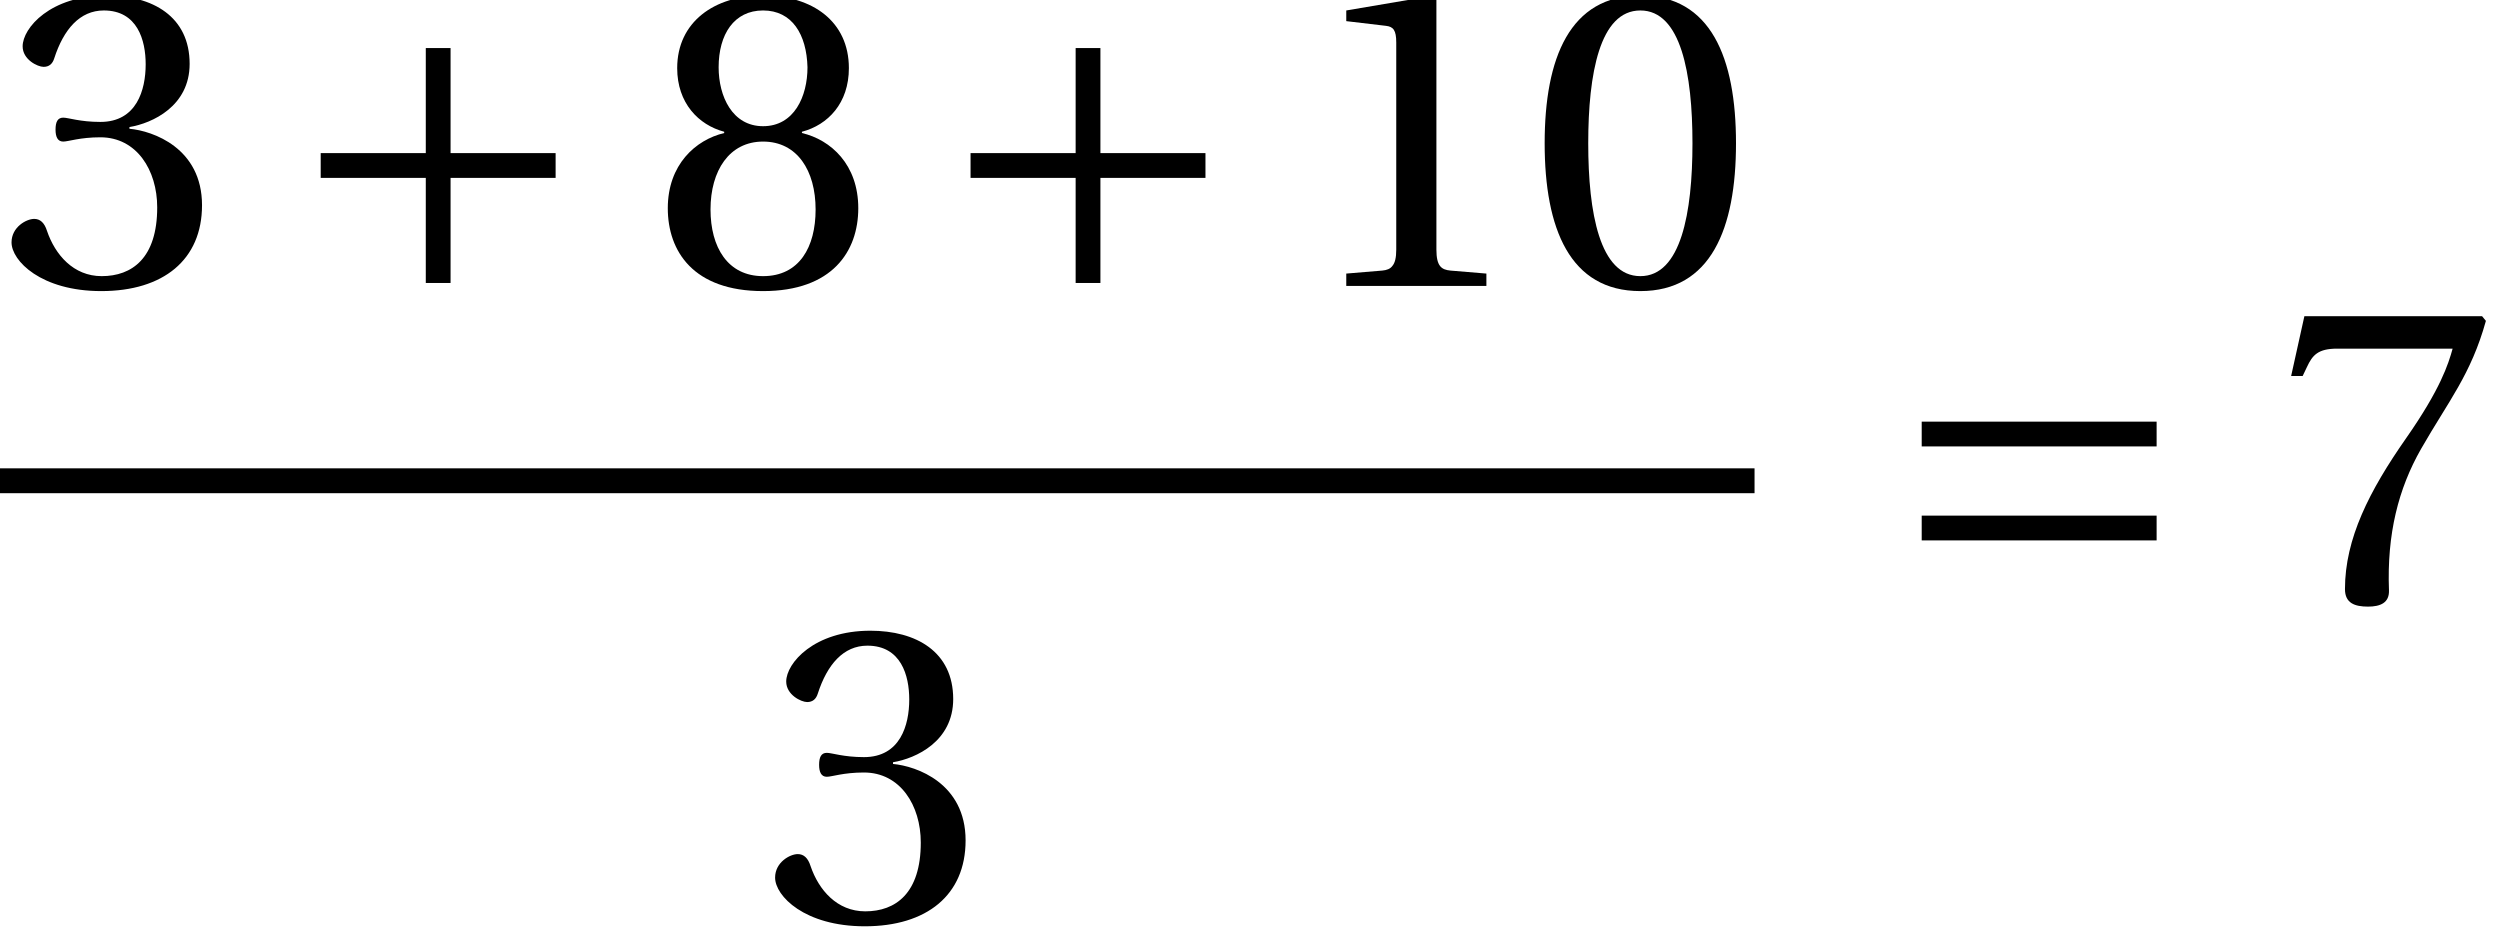
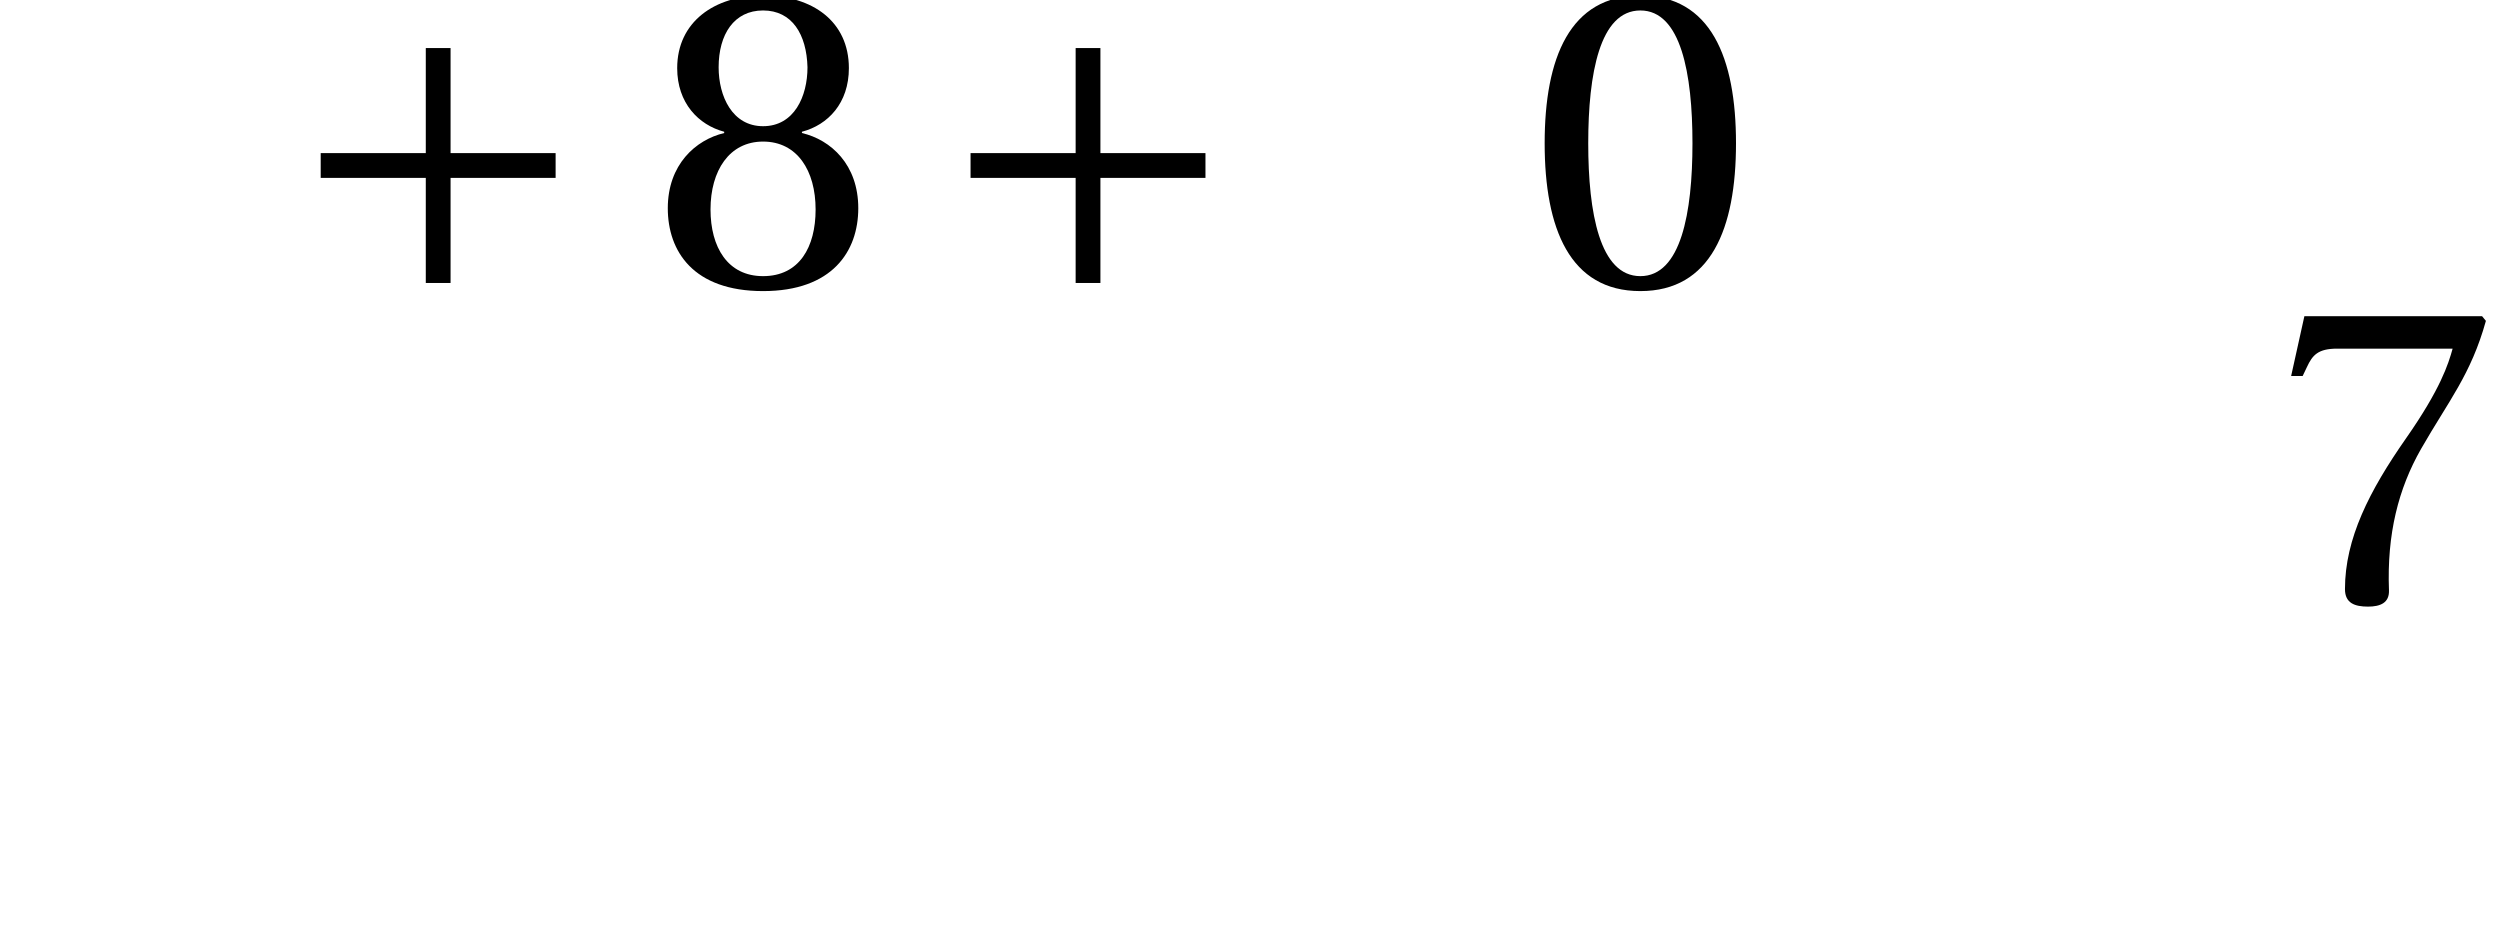
<svg xmlns="http://www.w3.org/2000/svg" xmlns:xlink="http://www.w3.org/1999/xlink" version="1.1" width="58.521pt" height="21.793pt" viewBox="71.93 57.809 58.521 21.793">
  <defs>
    <path id="g3-48" d="M2.65-6.449C3.6-6.449 3.87-4.969 3.87-3.34S3.6-.23 2.65-.23S1.43-1.71 1.43-3.34S1.7-6.449 2.65-6.449ZM2.65-6.799C1-6.799 .41-5.339 .41-3.34S1 .12 2.65 .12S4.889-1.34 4.889-3.34S4.3-6.799 2.65-6.799Z" />
-     <path id="g3-49" d="M4.37 0V-.29L3.53-.36C3.32-.38 3.2-.46 3.2-.85V-6.739L3.15-6.799L1.09-6.449V-6.199L2.02-6.089C2.19-6.069 2.26-5.989 2.26-5.699V-.85C2.26-.66 2.23-.54 2.17-.47C2.12-.4 2.04-.37 1.93-.36L1.09-.29V0H4.37Z" />
-     <path id="g3-51" d="M1.3-3.66C1.3-3.49 1.35-3.38 1.48-3.38C1.6-3.38 1.87-3.48 2.35-3.48C3.2-3.48 3.68-2.71 3.68-1.84C3.68-.65 3.09-.23 2.38-.23C1.72-.23 1.29-.73 1.1-1.29C1.04-1.48 .94-1.57 .8-1.57C.62-1.57 .27-1.38 .27-1.02C.27-.59 .96 .12 2.37 .12C3.82 .12 4.729-.61 4.729-1.89C4.729-3.23 3.58-3.63 3.03-3.68V-3.72C3.57-3.81 4.439-4.21 4.439-5.199C4.439-6.309 3.57-6.799 2.5-6.799C1.18-6.799 .53-6.039 .53-5.609C.53-5.299 .88-5.129 1.02-5.129C1.15-5.129 1.23-5.199 1.27-5.329C1.49-6.009 1.87-6.449 2.43-6.449C3.22-6.449 3.41-5.749 3.41-5.189C3.41-4.589 3.2-3.84 2.35-3.84C1.87-3.84 1.6-3.94 1.48-3.94C1.35-3.94 1.3-3.84 1.3-3.66Z" />
    <path id="g3-55" d="M.72-6.679L.41-5.279H.68L.78-5.489C.91-5.769 1.04-5.919 1.49-5.919H4.19C4.09-5.559 3.91-4.979 3.1-3.82C2.24-2.59 1.67-1.47 1.67-.29C1.67 .04 1.9 .12 2.21 .12C2.5 .12 2.71 .03 2.7-.26C2.65-1.58 2.92-2.64 3.45-3.57C4.09-4.689 4.619-5.309 4.969-6.569L4.879-6.679H.72Z" />
    <path id="g3-56" d="M2.65-3.38C3.45-3.38 3.88-2.7 3.88-1.79C3.88-.91 3.5-.23 2.65-.23C1.82-.23 1.42-.91 1.42-1.79C1.42-2.7 1.86-3.38 2.65-3.38ZM2.65 .12C4.27 .12 4.879-.81 4.879-1.82C4.879-2.84 4.24-3.42 3.56-3.58V-3.61C4.17-3.77 4.659-4.28 4.659-5.099C4.659-6.189 3.81-6.799 2.65-6.799C1.51-6.799 .64-6.179 .64-5.099C.64-4.28 1.14-3.77 1.74-3.61V-3.58C1.07-3.42 .42-2.84 .42-1.82C.42-.81 1.02 .12 2.65 .12ZM2.65-3.74C1.93-3.74 1.61-4.439 1.61-5.119C1.61-5.889 1.97-6.449 2.65-6.449S3.67-5.889 3.69-5.119C3.69-4.439 3.38-3.74 2.65-3.74Z" />
    <use id="g5-48" xlink:href="#g3-48" />
    <use id="g5-49" xlink:href="#g3-49" />
    <use id="g5-51" xlink:href="#g3-51" />
    <use id="g5-55" xlink:href="#g3-55" />
    <use id="g5-56" xlink:href="#g3-56" />
    <path id="g1-197" d="M.85-3.11V-2.53H3.31V-.07H3.89V-2.53H6.349V-3.11H3.89V-5.569H3.31V-3.11H.85Z" />
-     <path id="g1-198" d="M6.349-1.43V-2.01H.85V-1.43H6.349ZM6.349-3.63V-4.21H.85V-3.63H6.349Z" />
  </defs>
  <g id="page1">
    <use x="71.93" y="64.503" xlink:href="#g5-51" />
    <use x="78.587" y="64.503" xlink:href="#g1-197" />
    <use x="87.142" y="64.503" xlink:href="#g5-56" />
    <use x="93.799" y="64.503" xlink:href="#g1-197" />
    <use x="102.354" y="64.503" xlink:href="#g5-49" />
    <use x="107.678" y="64.503" xlink:href="#g5-48" />
-     <rect x="71.93" y="68.772" height=".582" width="41.071" />
    <use x="89.804" y="79.372" xlink:href="#g5-51" />
    <use x="116.064" y="71.889" xlink:href="#g1-198" />
    <use x="125.152" y="71.889" xlink:href="#g5-55" />
  </g>
</svg>